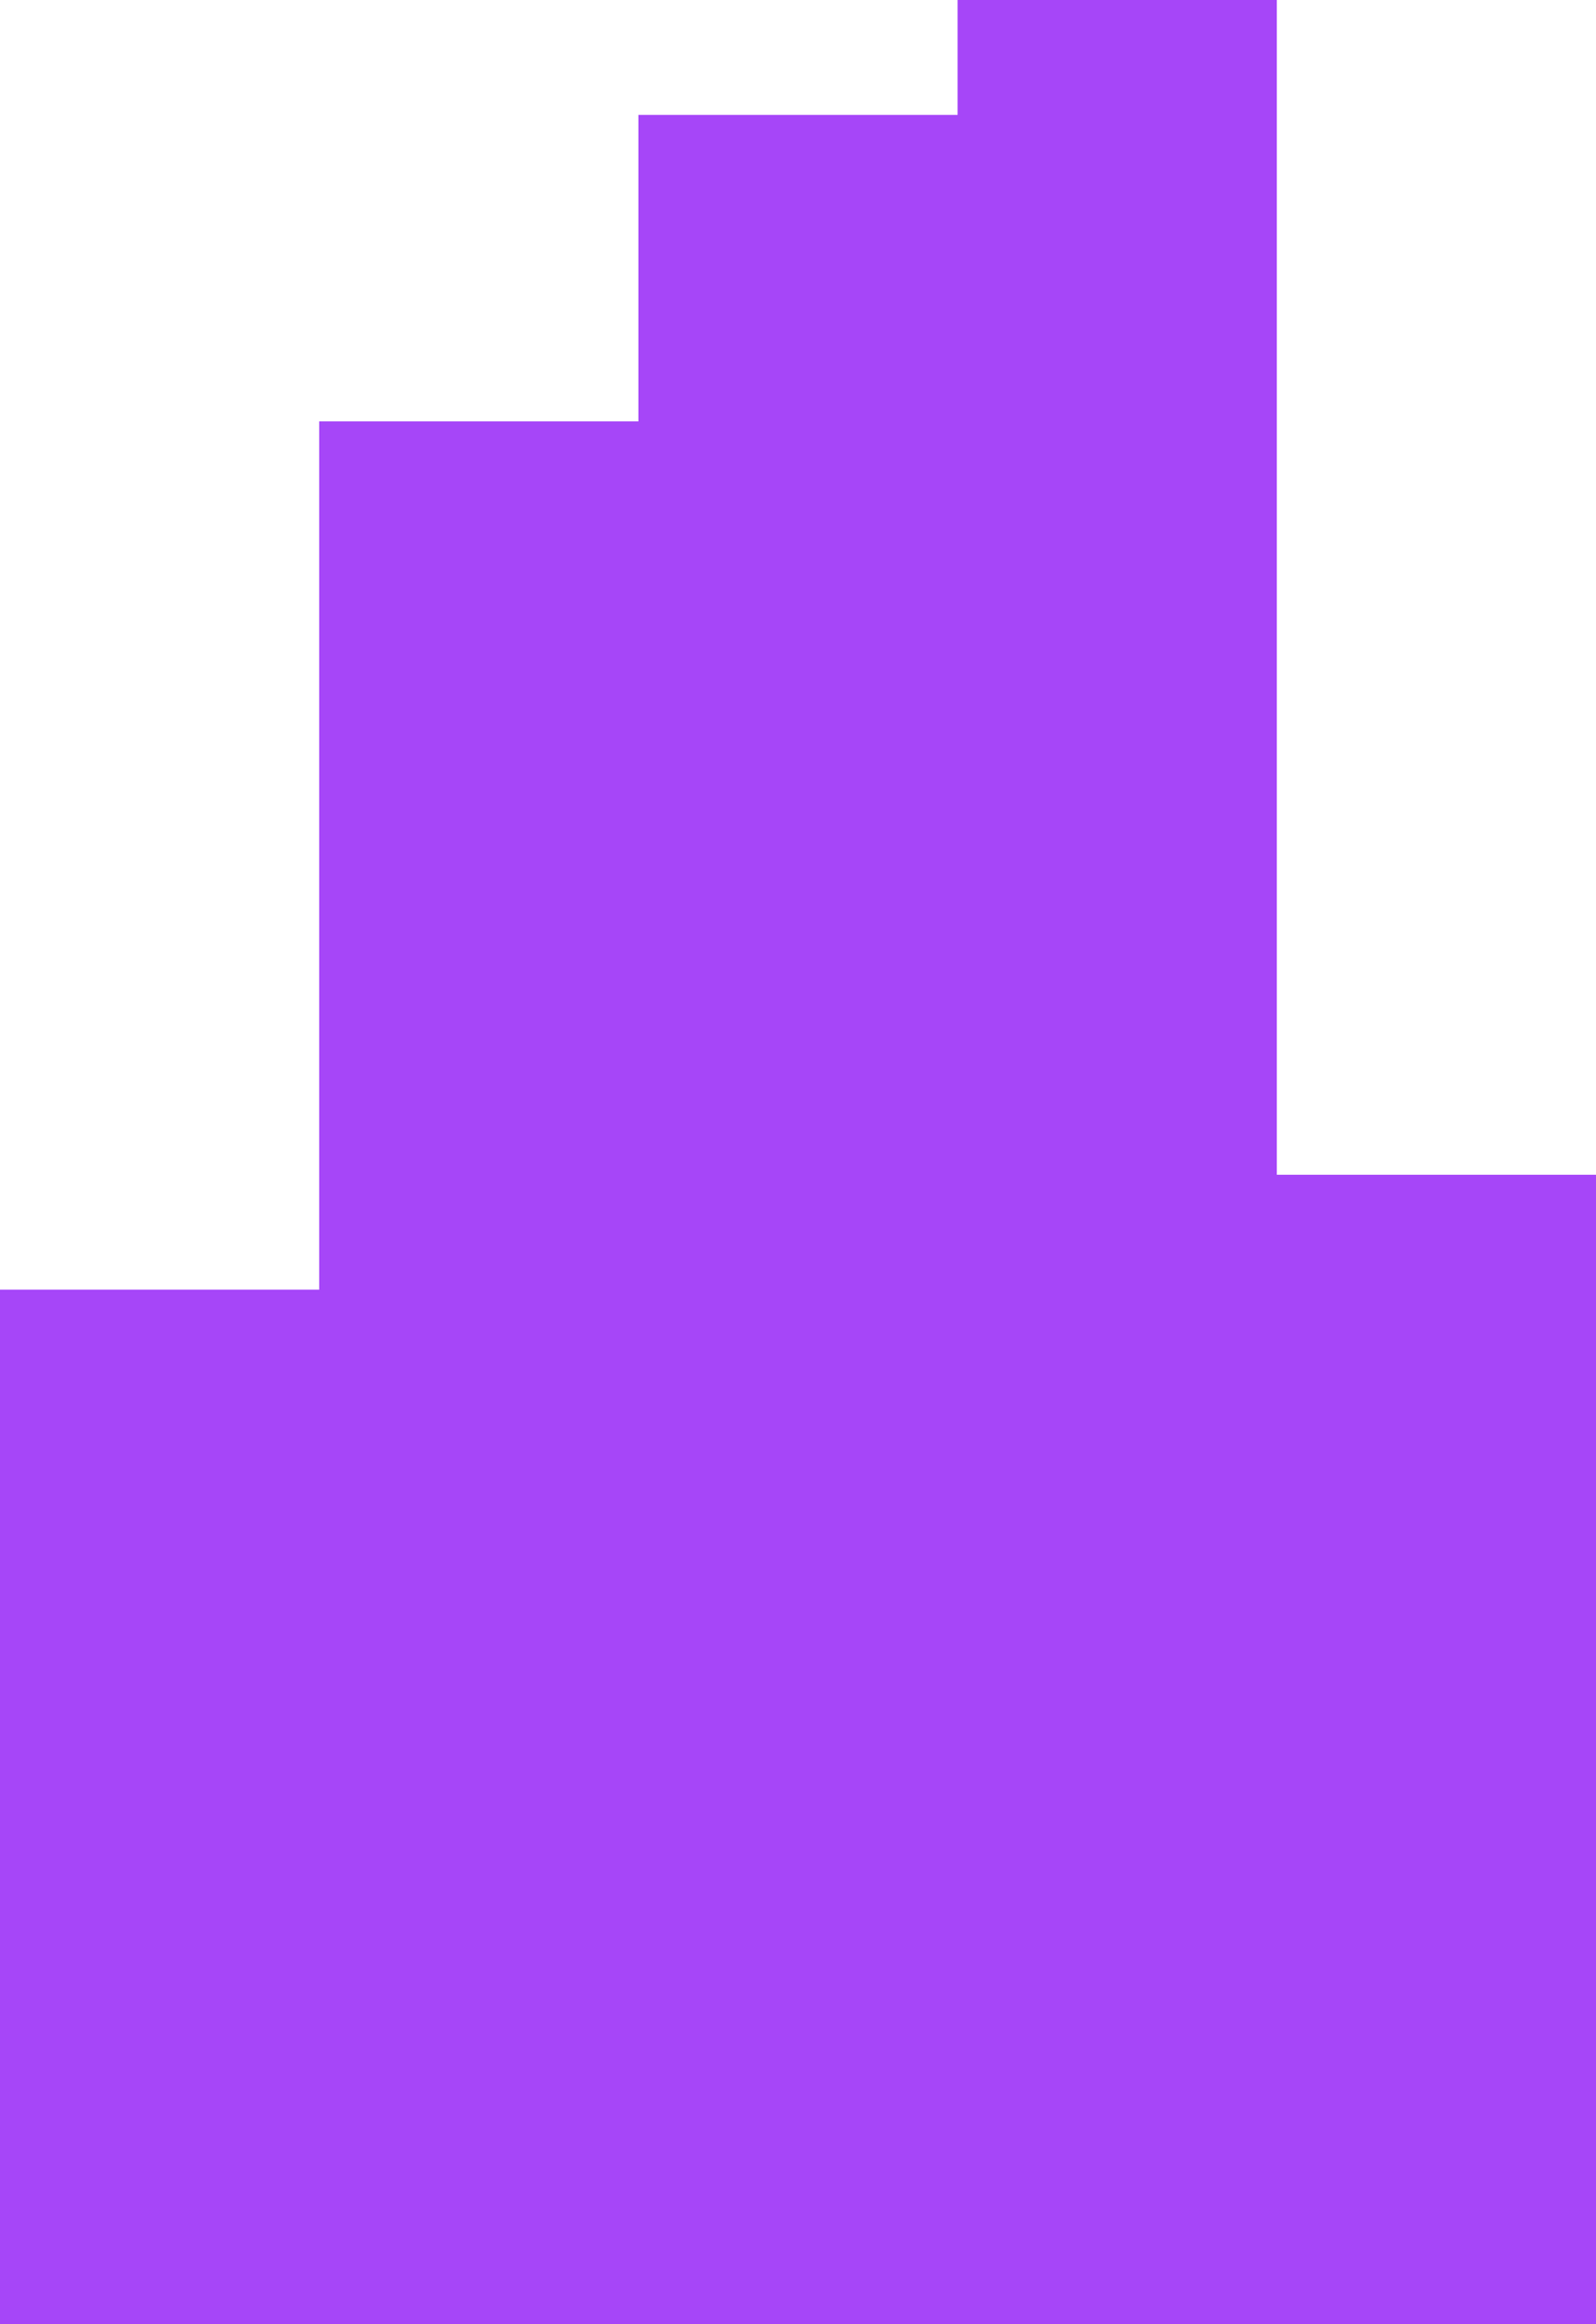
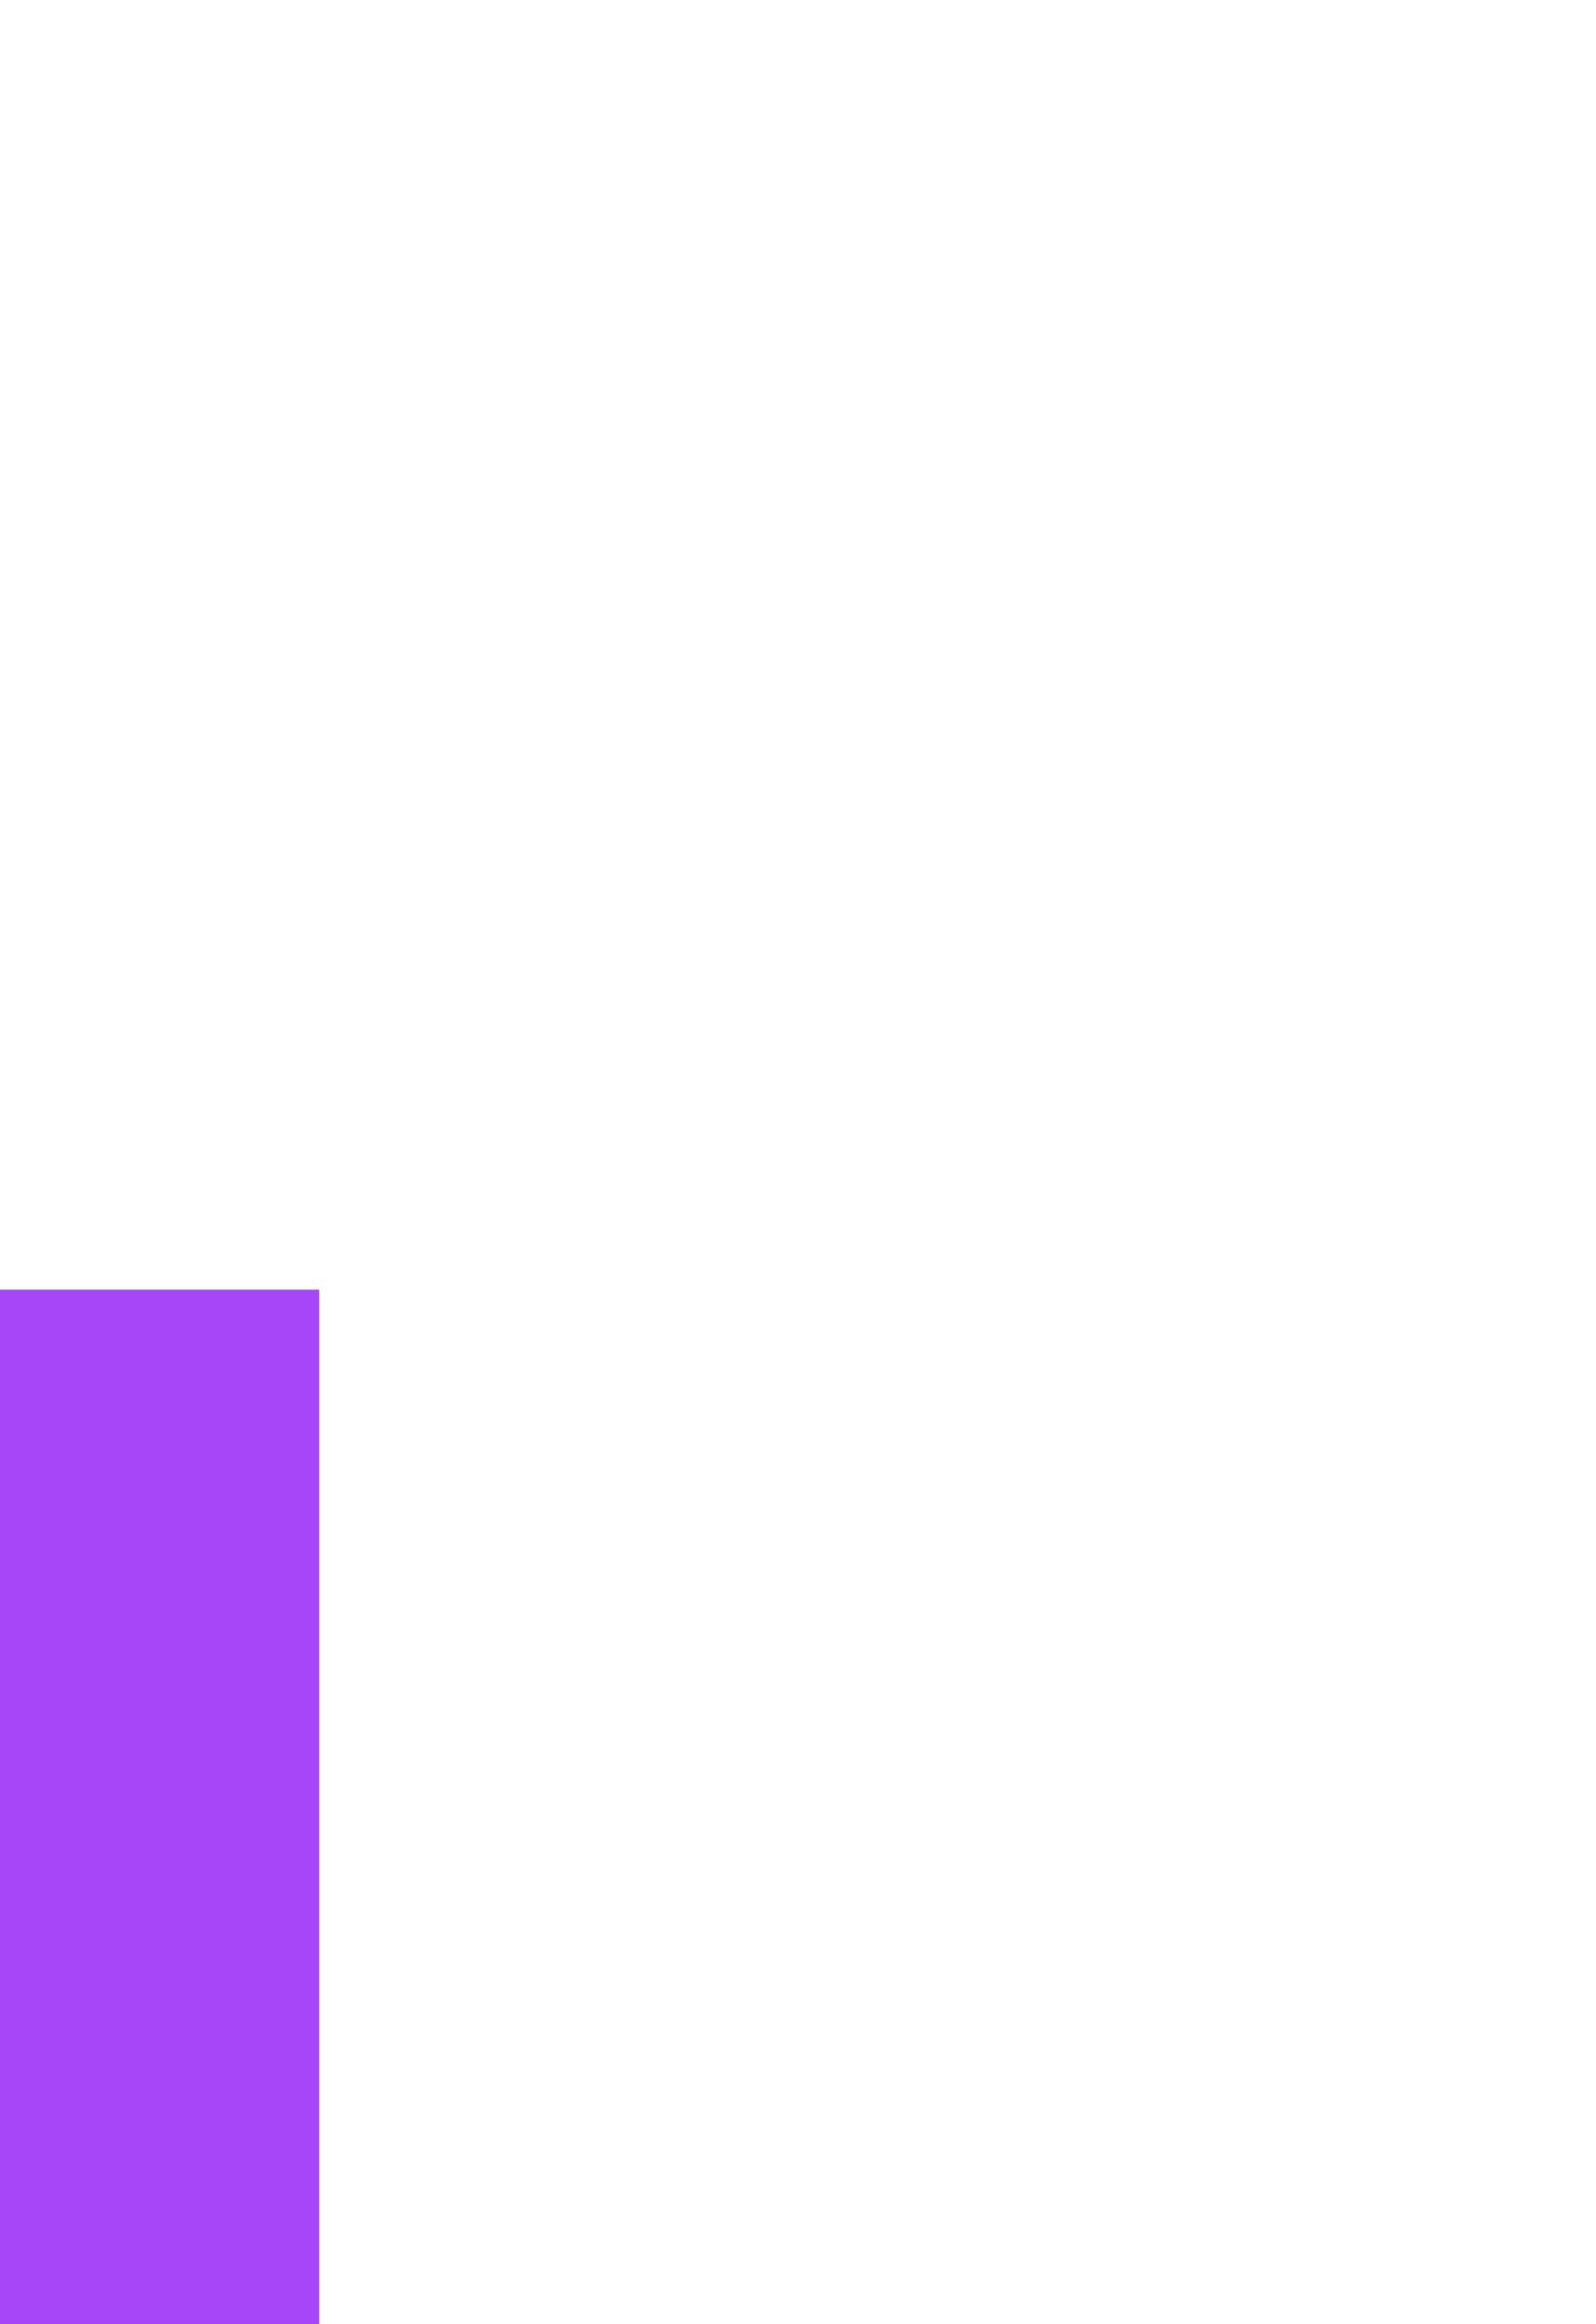
<svg xmlns="http://www.w3.org/2000/svg" width="125" height="182" viewBox="0 0 125 182" fill="none">
  <rect y="101" width="25" height="81" fill="#A646F8" />
-   <rect x="25" y="33" width="25" height="149" fill="#A646F8" />
-   <rect x="50" y="9" width="25" height="173" fill="#A646F8" />
-   <rect x="75" width="25" height="182" fill="#A646F8" />
-   <rect x="100" y="92" width="25" height="90" fill="#A646F8" />
</svg>